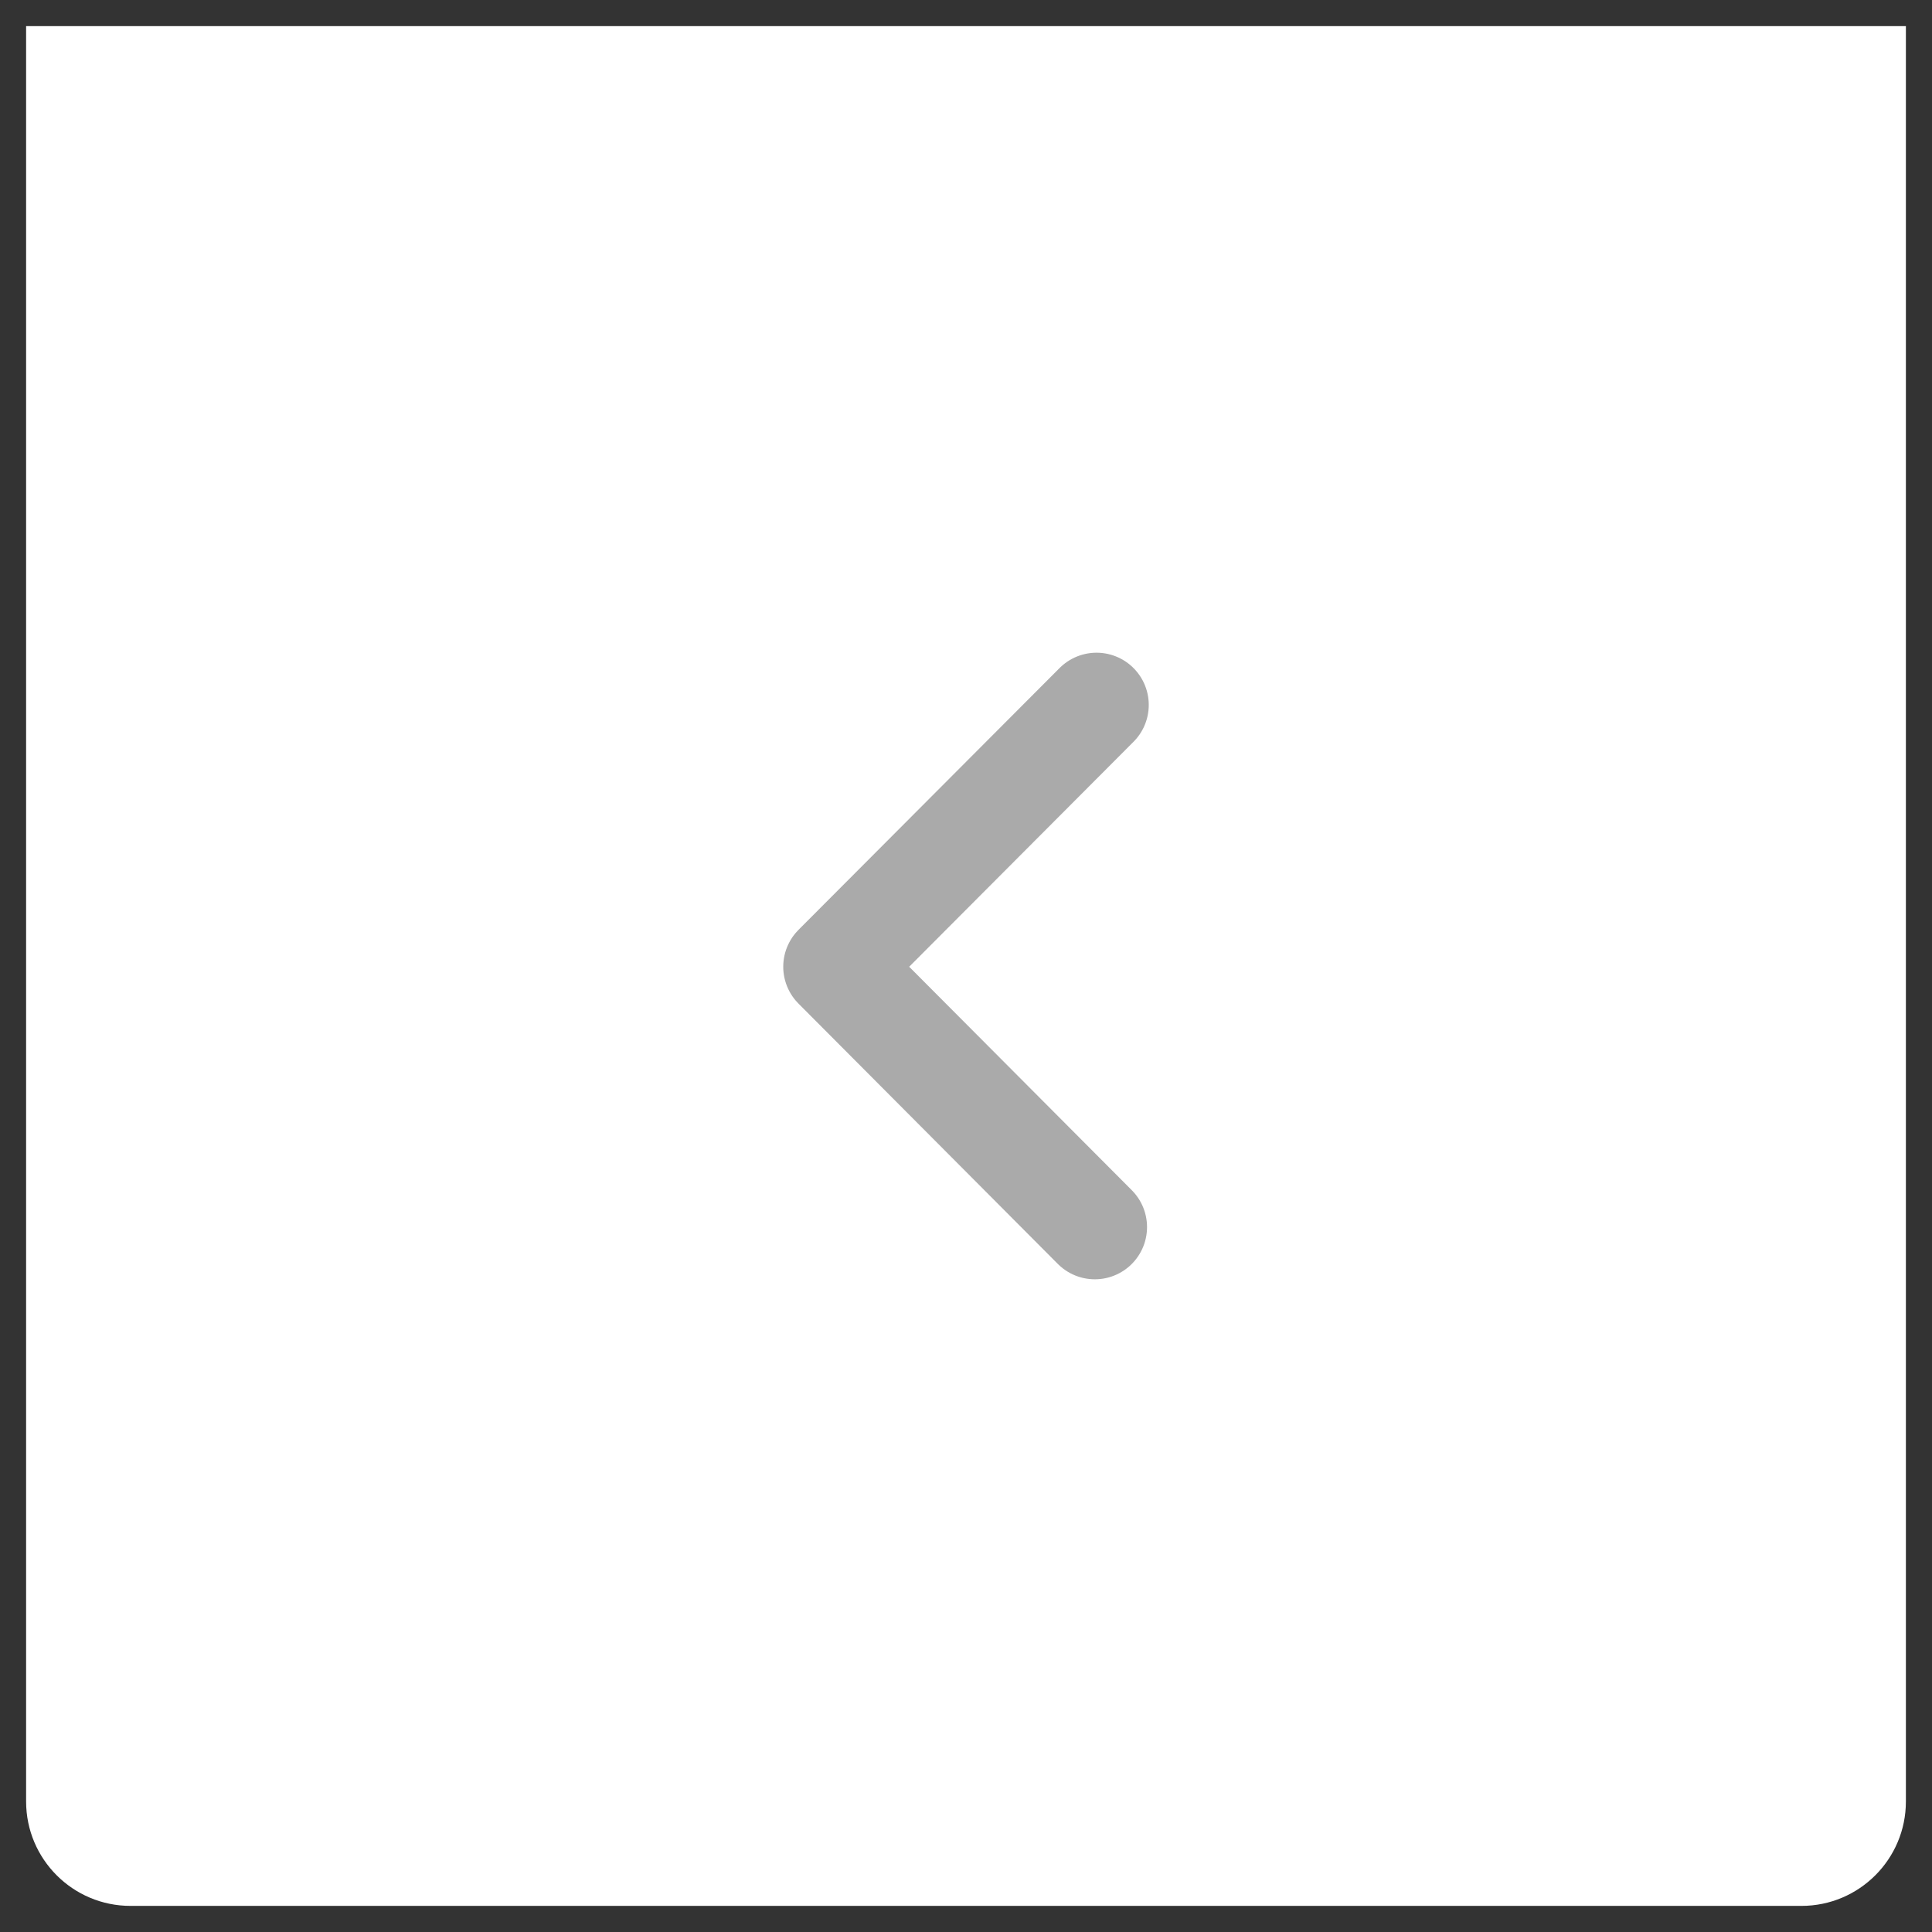
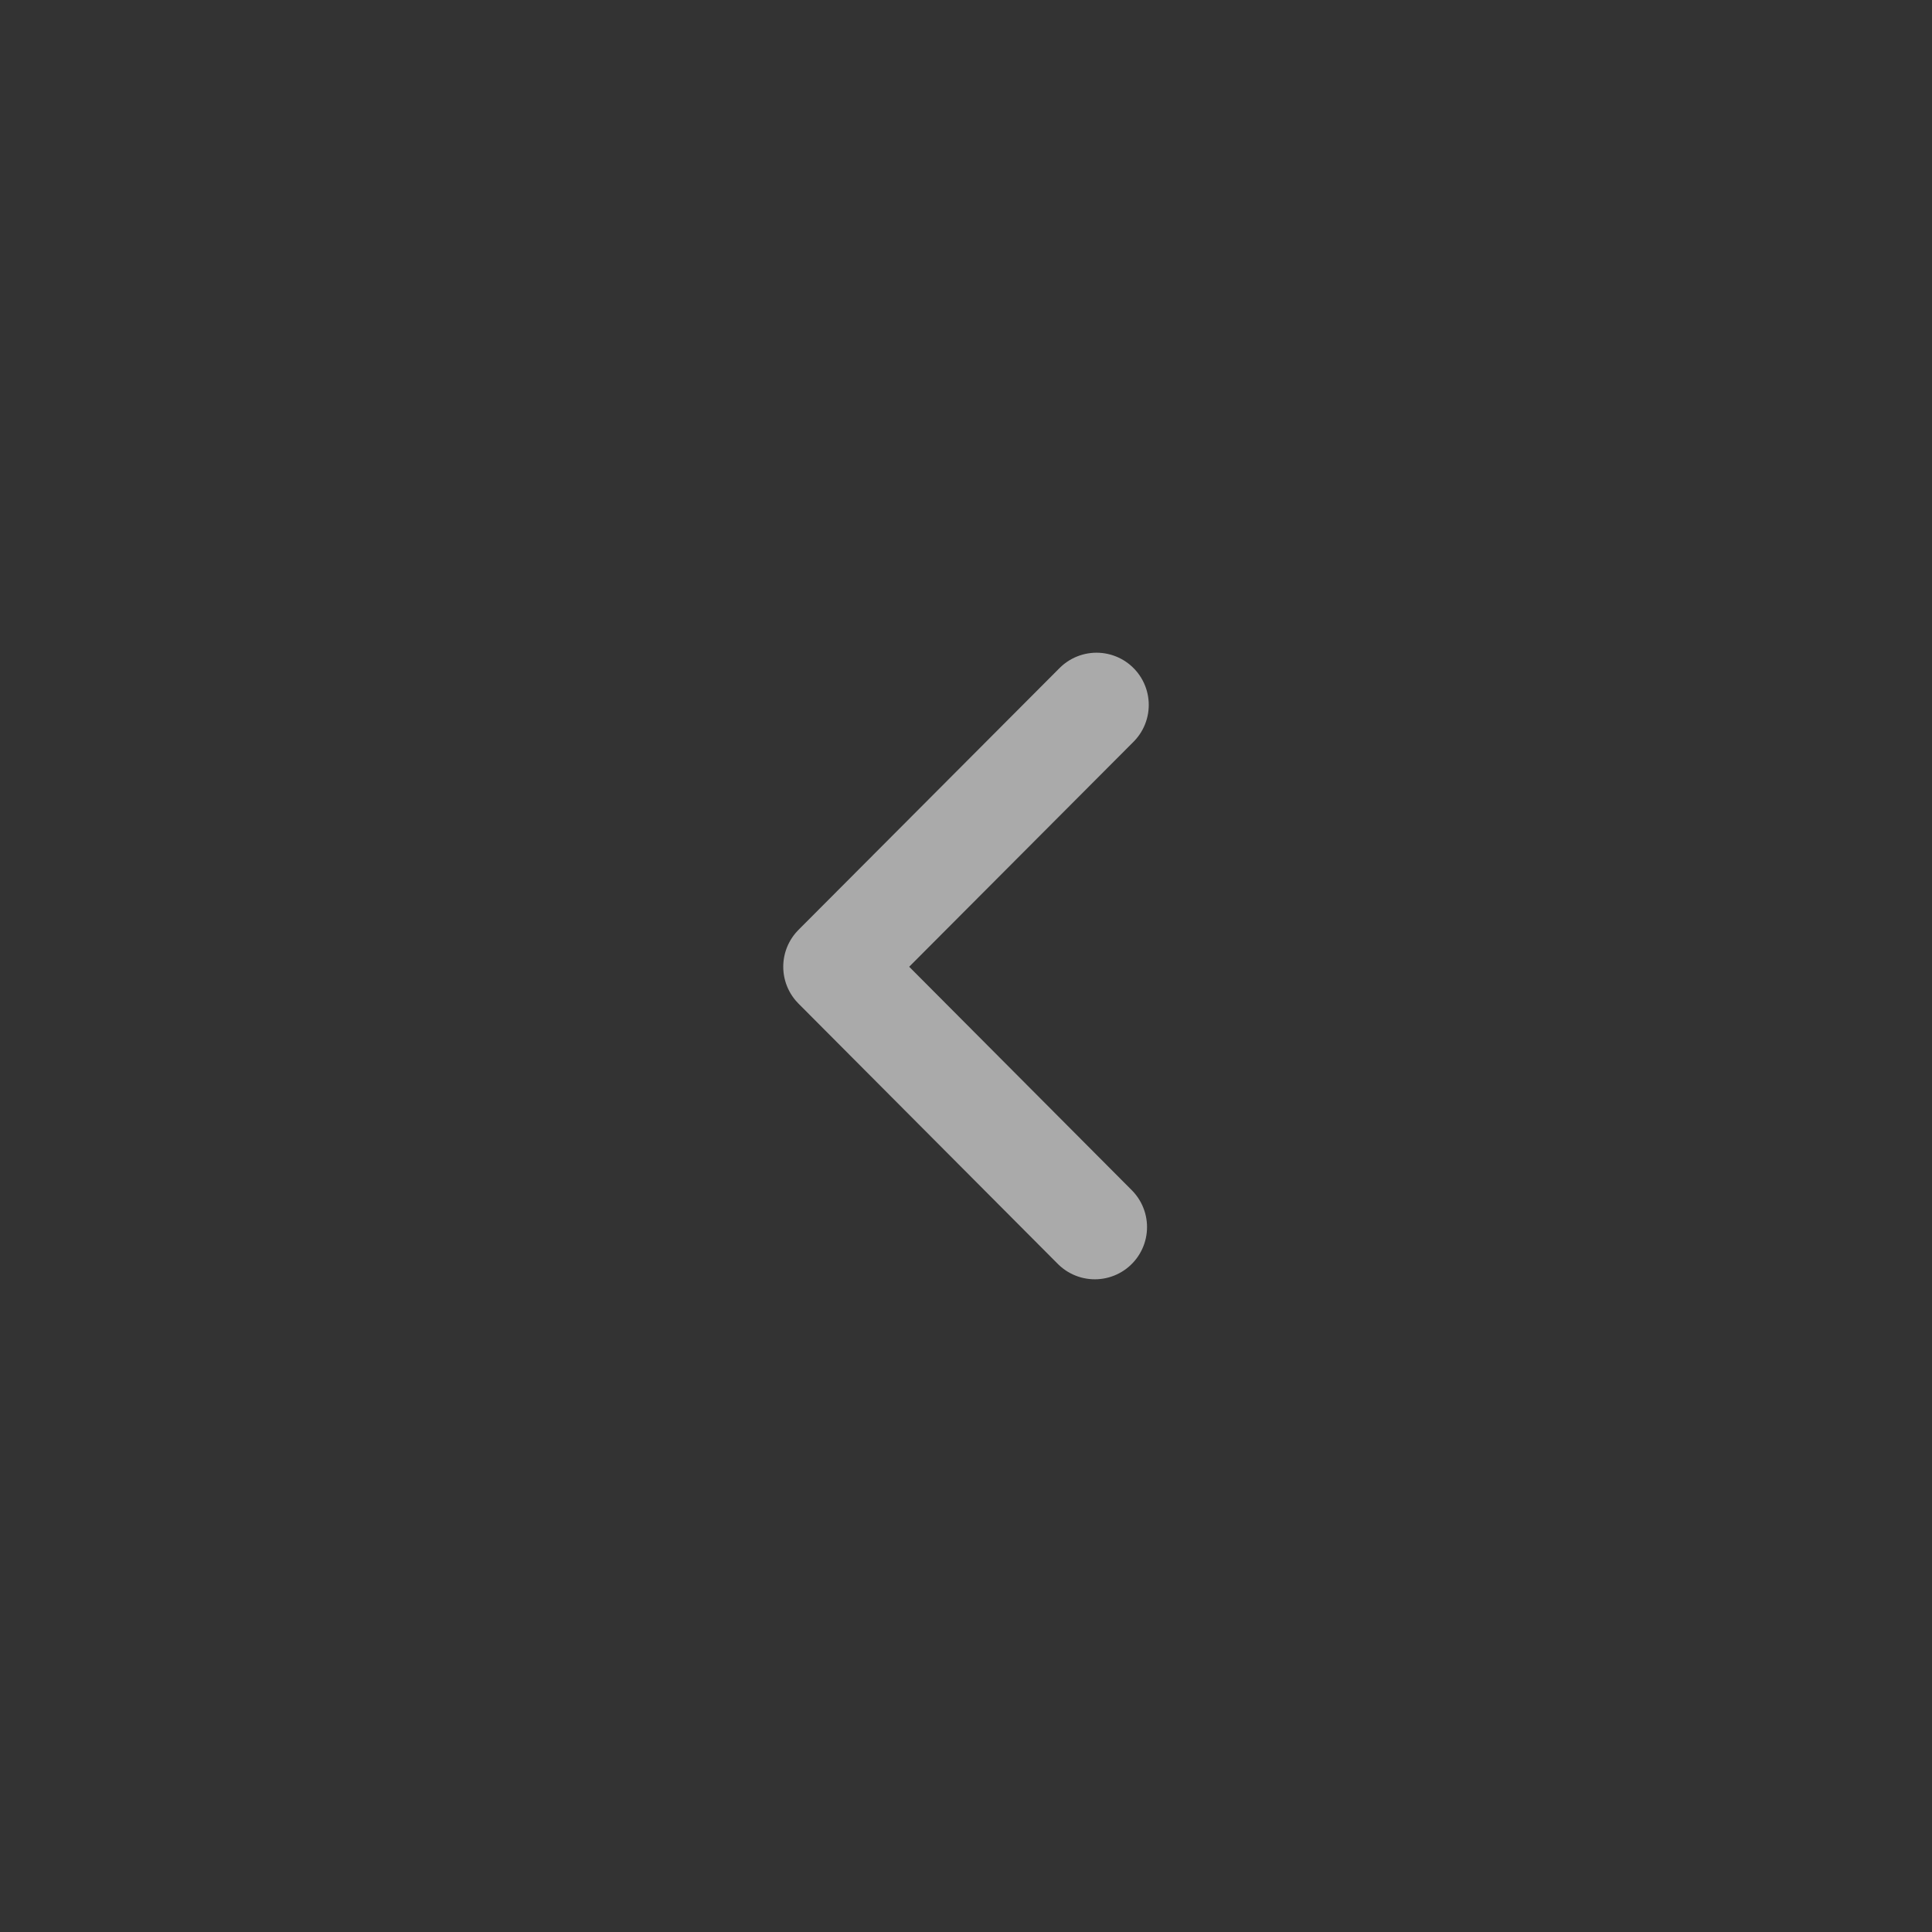
<svg xmlns="http://www.w3.org/2000/svg" width="37" height="37" viewBox="0 0 37 37" fill="none">
  <rect x="0" y="0" width="37" height="37" fill="#333333" stroke="none" />
-   <path d="M0.5 0.5H36.5V34.5C36.5 35.605 35.605 36.5 34.5 36.5H2.5C1.395 36.5 0.5 35.605 0.5 34.5V0.5Z" fill="white" />
  <path d="M20.967 23.5L16 18.514L21 13.5" stroke="#AAAAAA" stroke-width="2" stroke-linecap="round" stroke-linejoin="round" />
</svg>